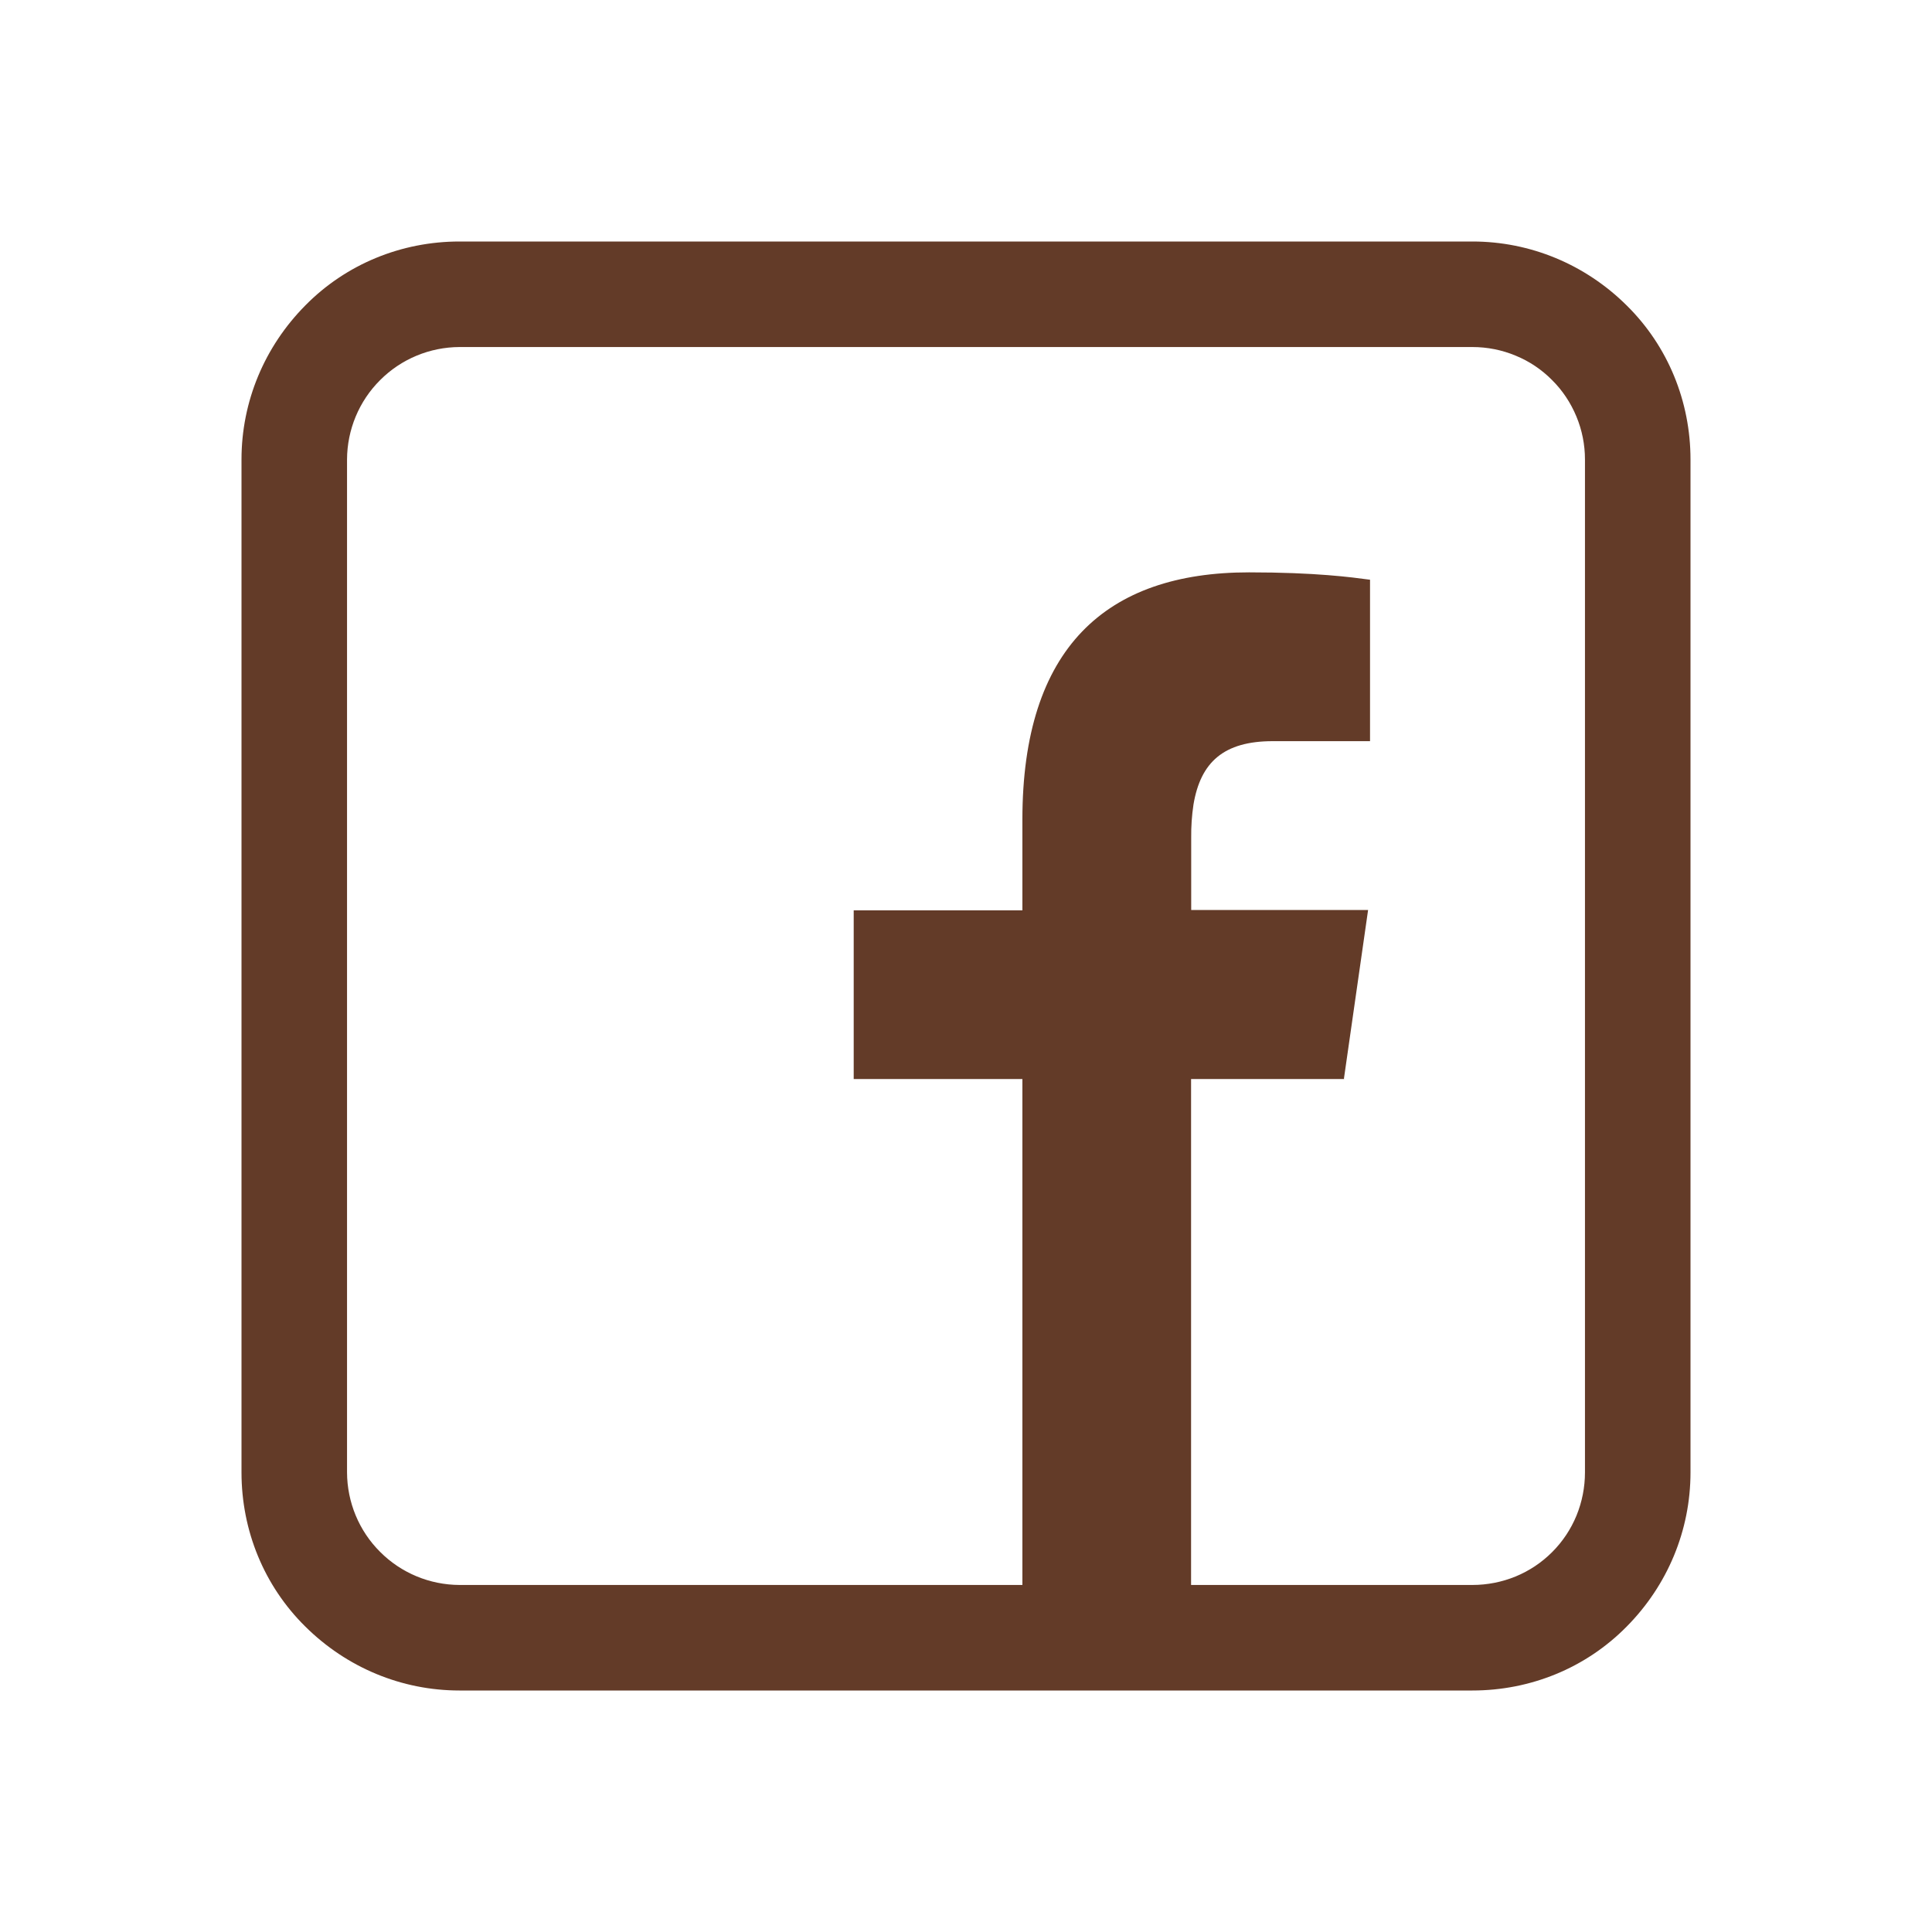
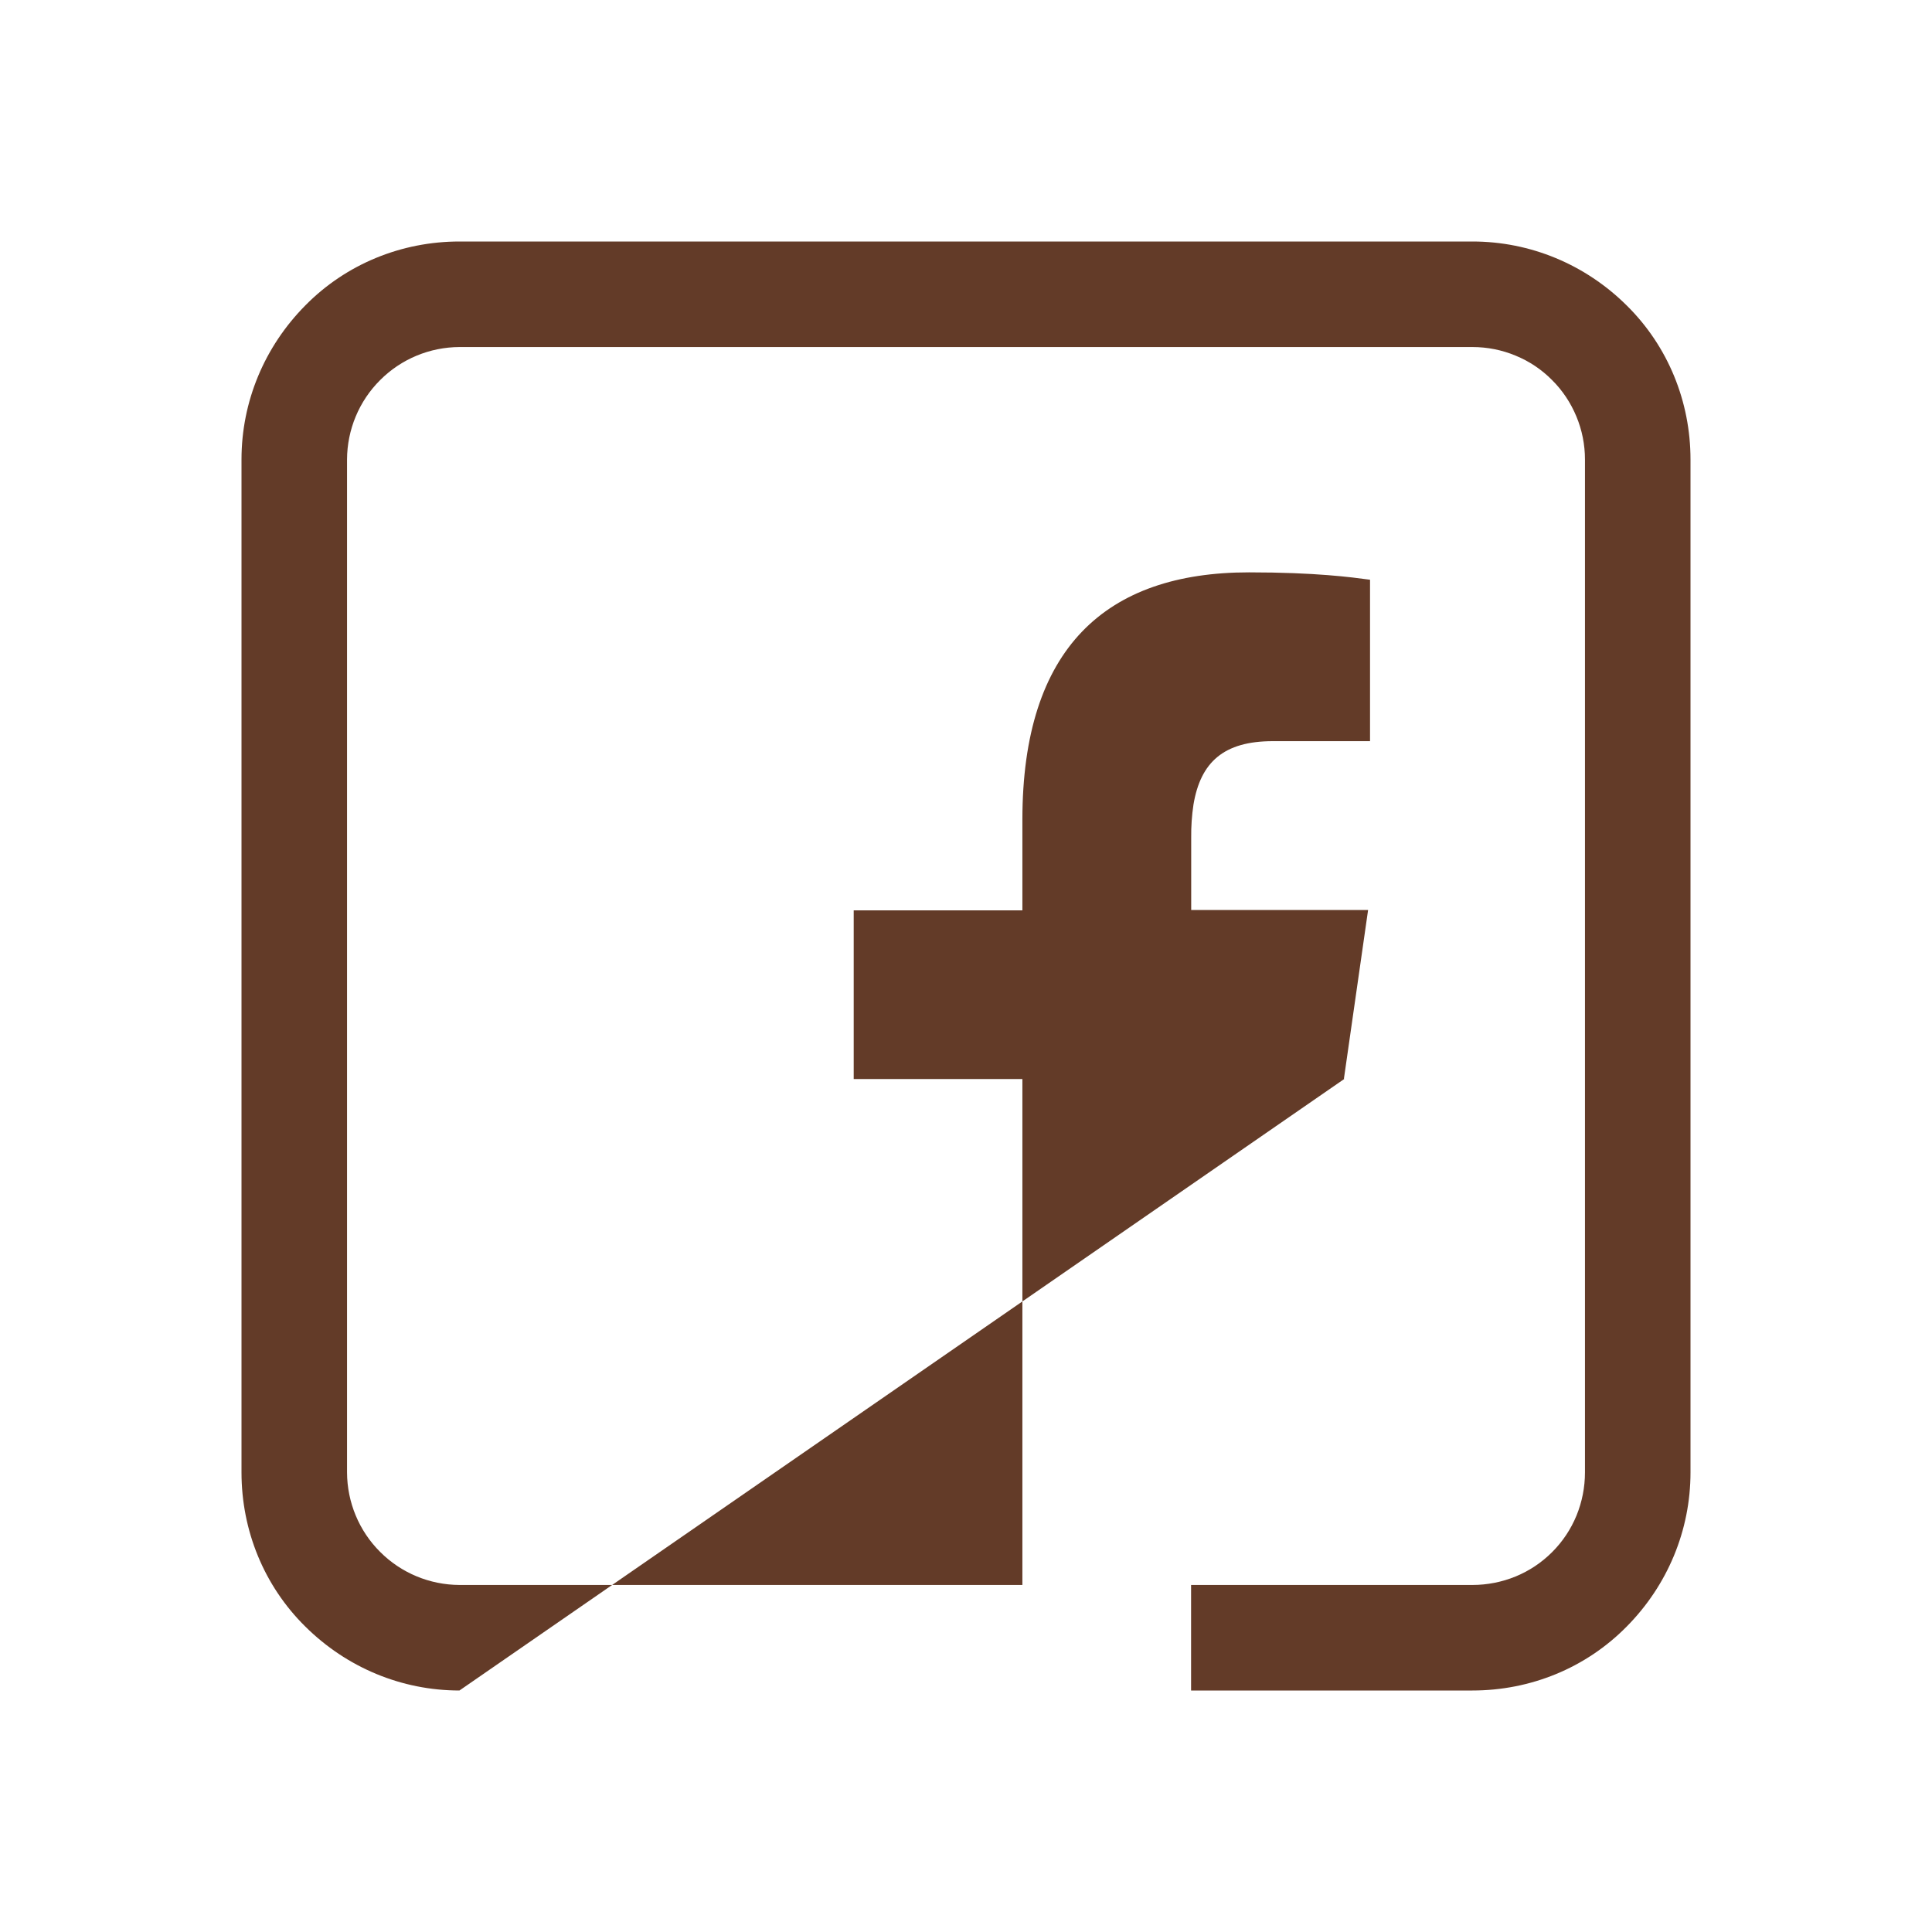
<svg xmlns="http://www.w3.org/2000/svg" fill="none" height="100%" overflow="visible" preserveAspectRatio="none" style="display: block;" viewBox="0 0 16 16" width="100%">
  <g id="Frame">
-     <path clip-rule="evenodd" d="M3.805 14C3.326 14 2.871 13.81 2.529 13.471C2.186 13.133 2 12.674 2 12.194V3.805C2 3.326 2.19 2.871 2.529 2.529C2.867 2.186 3.326 2 3.805 2H12.194C12.674 2 13.129 2.19 13.471 2.529C13.814 2.867 14 3.326 14 3.805V12.194C14 12.674 13.81 13.129 13.471 13.471C13.133 13.814 12.674 14 12.194 14H3.805ZM11.132 8.936H9.864V13.126H12.194C12.317 13.126 12.438 13.102 12.551 13.056C12.665 13.009 12.767 12.941 12.854 12.854C12.941 12.767 13.009 12.665 13.056 12.551C13.102 12.438 13.126 12.317 13.126 12.194V3.805C13.126 3.683 13.102 3.562 13.055 3.449C13.008 3.336 12.94 3.233 12.853 3.147C12.767 3.06 12.664 2.991 12.551 2.945C12.438 2.898 12.317 2.874 12.194 2.874H3.805C3.559 2.875 3.322 2.973 3.148 3.148C2.973 3.322 2.875 3.559 2.874 3.805V12.194C2.875 12.441 2.973 12.678 3.148 12.852C3.322 13.027 3.559 13.125 3.805 13.126H8.467V8.936H7.07V7.539H8.467V6.788C8.467 5.366 9.159 4.74 10.344 4.74C10.898 4.74 11.196 4.781 11.338 4.8L11.346 4.801V6.138H10.541C10.134 6.138 9.943 6.312 9.884 6.662C9.87 6.754 9.864 6.846 9.865 6.938V7.536H11.33L11.13 8.932L11.132 8.936Z" fill="#633B28" fill-rule="evenodd" id="Vector" />
+     <path clip-rule="evenodd" d="M3.805 14C3.326 14 2.871 13.81 2.529 13.471C2.186 13.133 2 12.674 2 12.194V3.805C2 3.326 2.19 2.871 2.529 2.529C2.867 2.186 3.326 2 3.805 2H12.194C12.674 2 13.129 2.19 13.471 2.529C13.814 2.867 14 3.326 14 3.805V12.194C14 12.674 13.81 13.129 13.471 13.471C13.133 13.814 12.674 14 12.194 14H3.805ZH9.864V13.126H12.194C12.317 13.126 12.438 13.102 12.551 13.056C12.665 13.009 12.767 12.941 12.854 12.854C12.941 12.767 13.009 12.665 13.056 12.551C13.102 12.438 13.126 12.317 13.126 12.194V3.805C13.126 3.683 13.102 3.562 13.055 3.449C13.008 3.336 12.94 3.233 12.853 3.147C12.767 3.06 12.664 2.991 12.551 2.945C12.438 2.898 12.317 2.874 12.194 2.874H3.805C3.559 2.875 3.322 2.973 3.148 3.148C2.973 3.322 2.875 3.559 2.874 3.805V12.194C2.875 12.441 2.973 12.678 3.148 12.852C3.322 13.027 3.559 13.125 3.805 13.126H8.467V8.936H7.07V7.539H8.467V6.788C8.467 5.366 9.159 4.74 10.344 4.74C10.898 4.74 11.196 4.781 11.338 4.8L11.346 4.801V6.138H10.541C10.134 6.138 9.943 6.312 9.884 6.662C9.87 6.754 9.864 6.846 9.865 6.938V7.536H11.33L11.13 8.932L11.132 8.936Z" fill="#633B28" fill-rule="evenodd" id="Vector" />
  </g>
</svg>